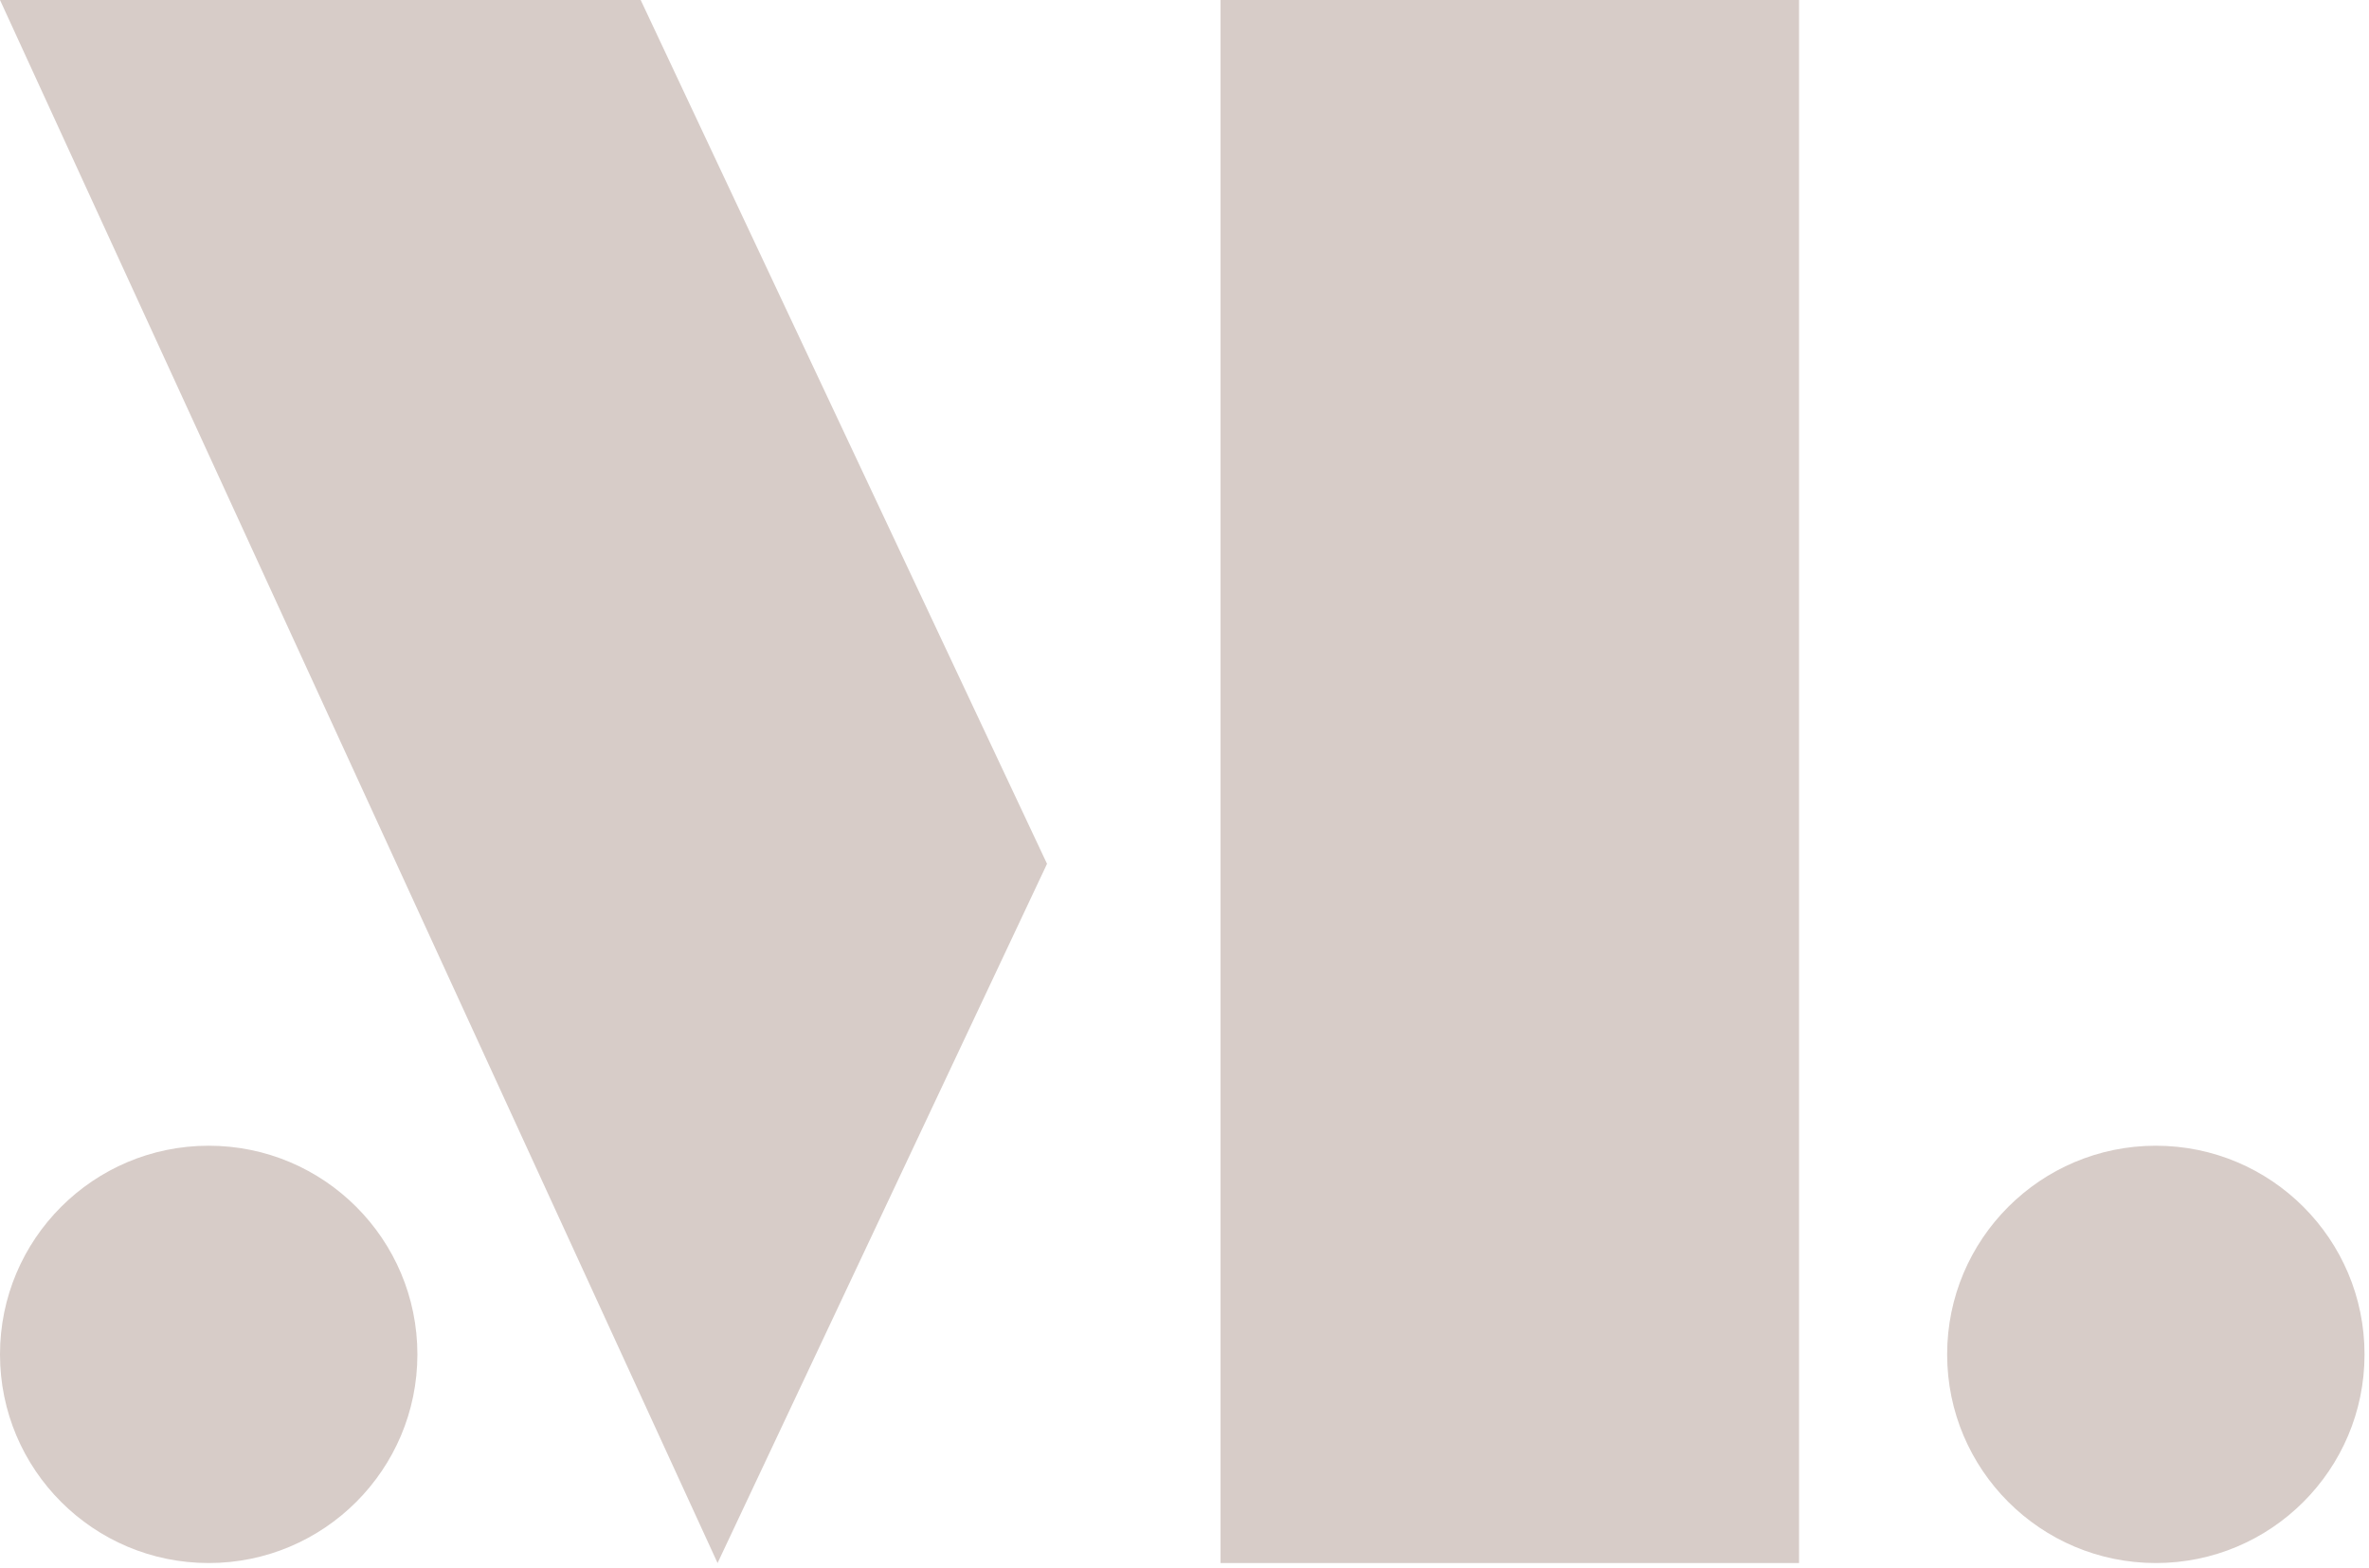
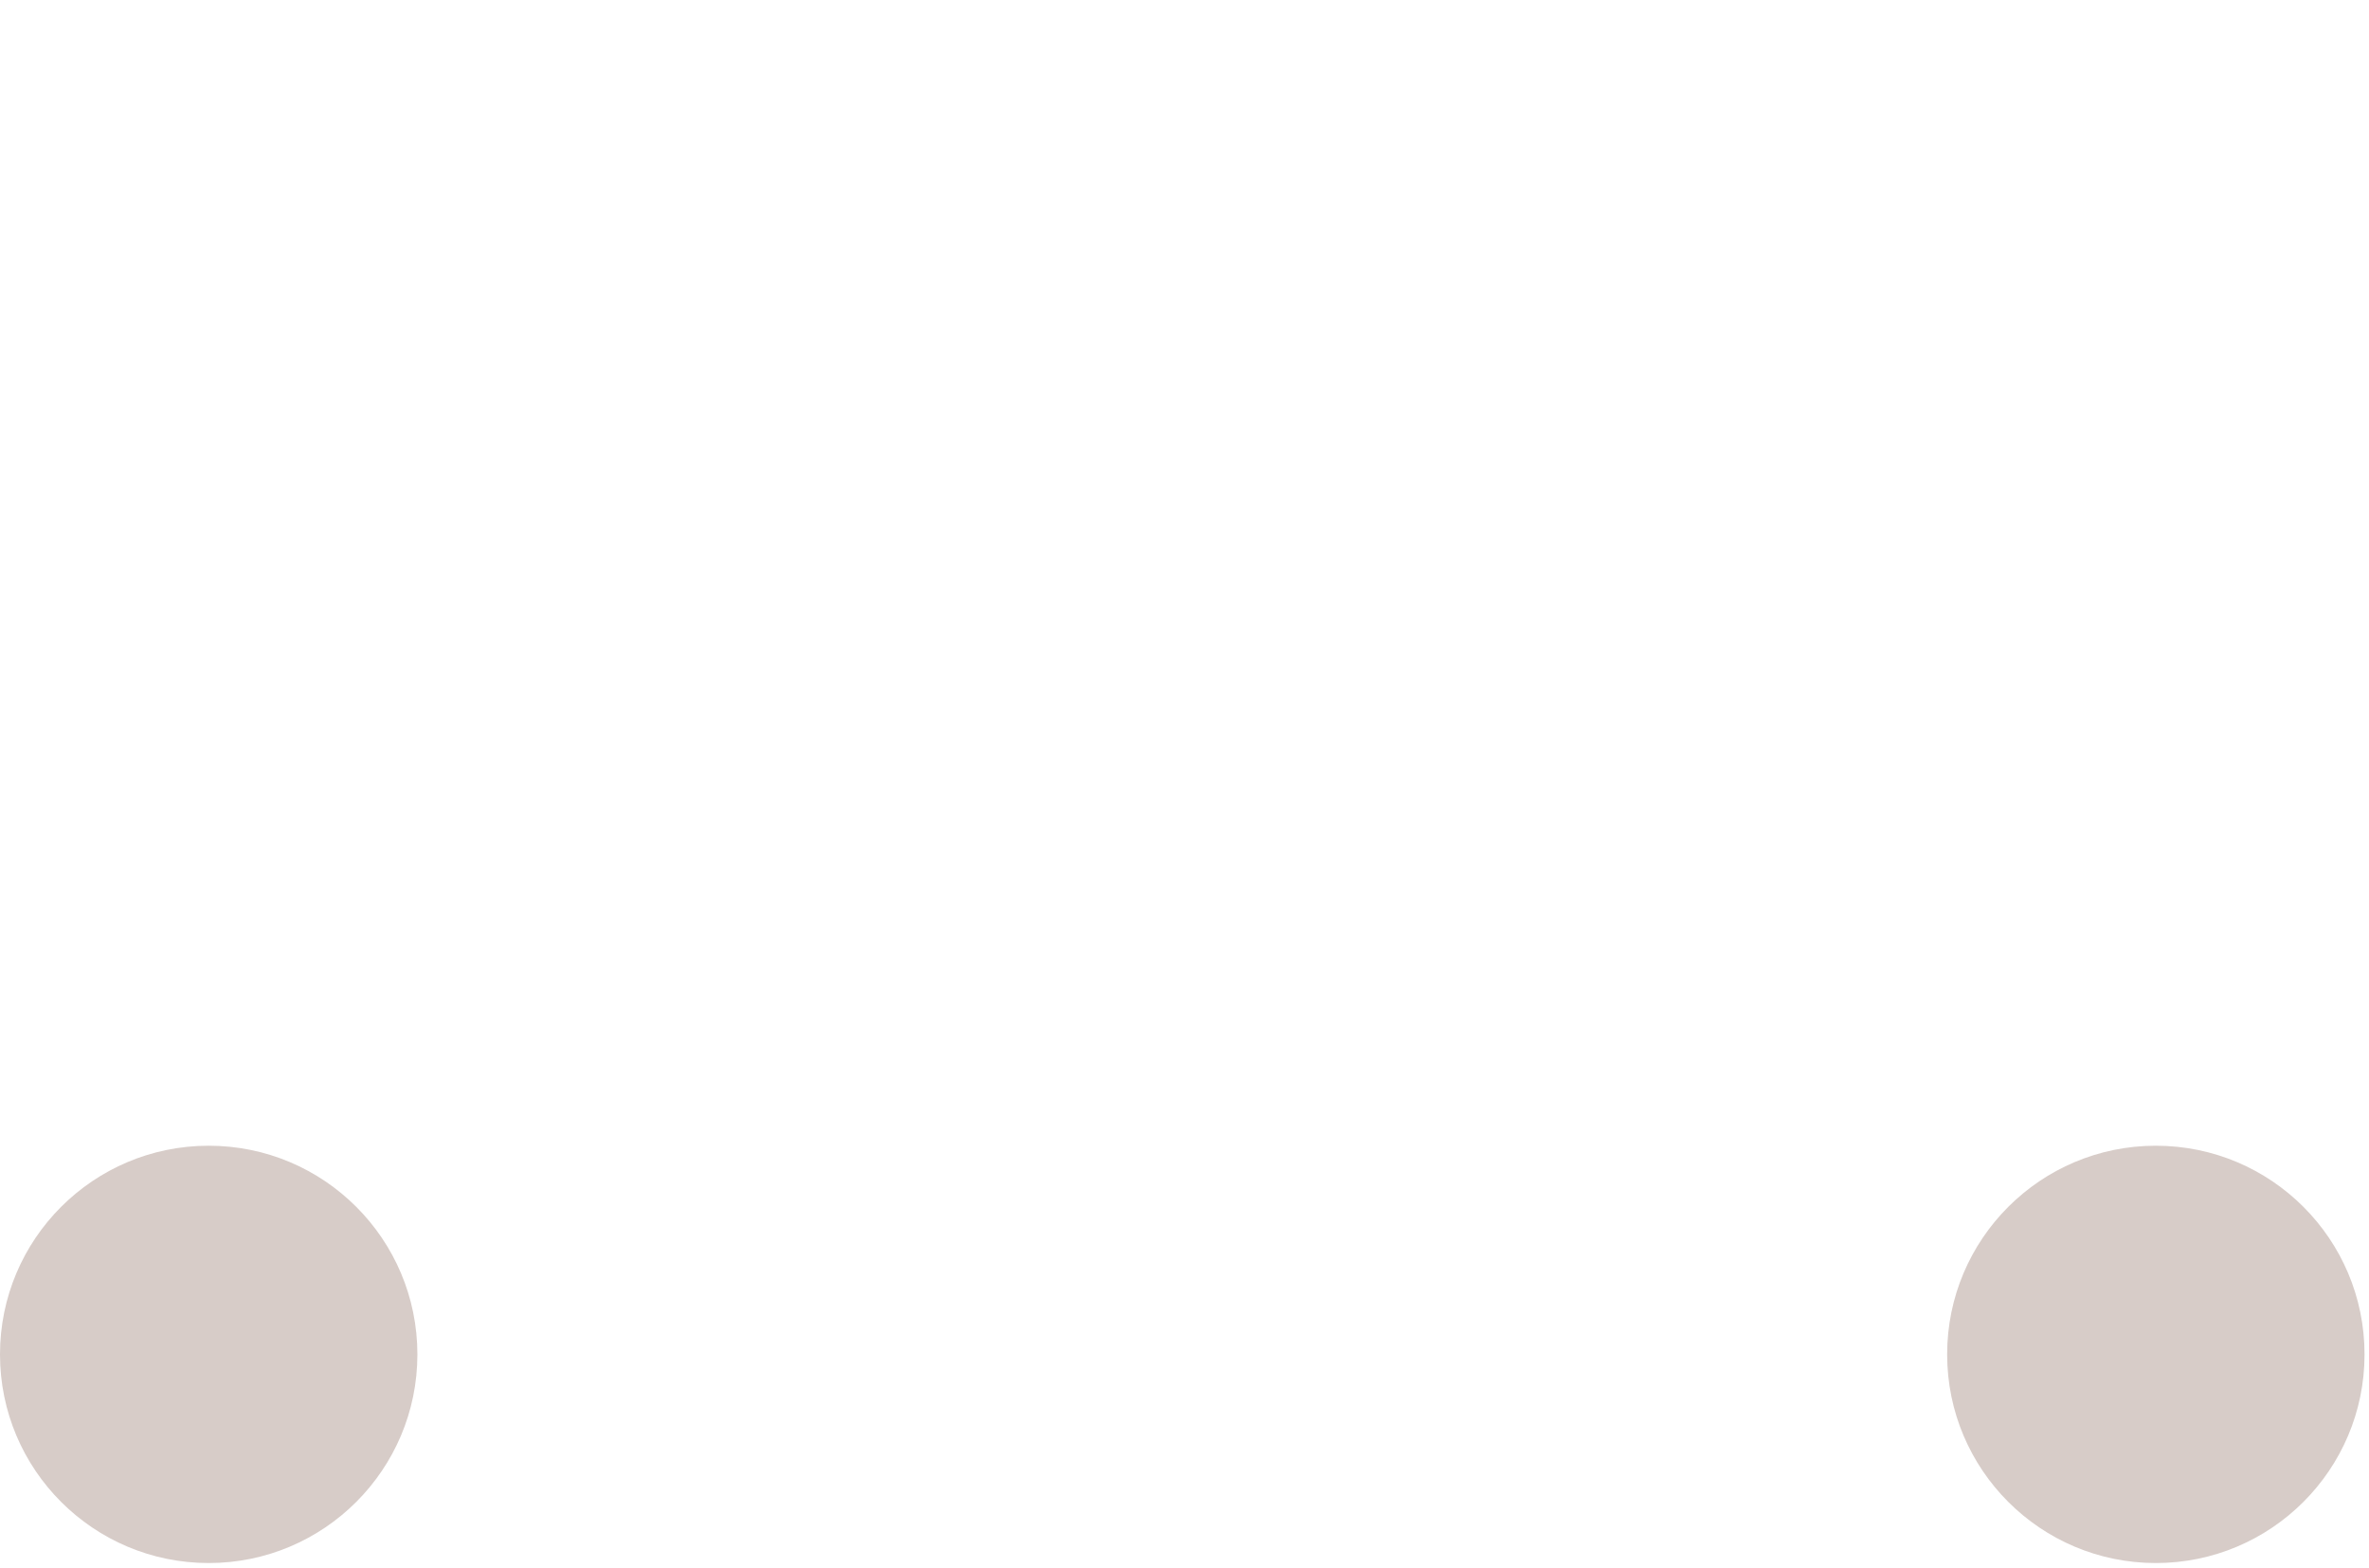
<svg xmlns="http://www.w3.org/2000/svg" width="346" height="229" viewBox="0 0 346 229" fill="none">
  <path d="M30.481 228.327C47.315 228.327 60.961 214.681 60.961 197.847C60.961 181.013 47.315 167.366 30.481 167.366C13.647 167.366 0 181.013 0 197.847C0 214.681 13.647 228.327 30.481 228.327Z" fill="#D7CCC8" />
  <path d="M314.868 228.327C331.702 228.327 345.348 214.681 345.348 197.847C345.348 181.013 331.702 167.366 314.868 167.366C298.034 167.366 284.387 181.013 284.387 197.847C284.387 214.681 298.034 228.327 314.868 228.327Z" fill="#D7CCC8" />
-   <path d="M104.803 228.327L152.921 126.187L93.574 0H0L104.803 228.327Z" fill="#D7CCC8" />
-   <path d="M262.755 0H178.265V228.327H262.755V0Z" fill="#D7CCC8" />
+   <path d="M262.755 0H178.265H262.755V0Z" fill="#D7CCC8" />
</svg>